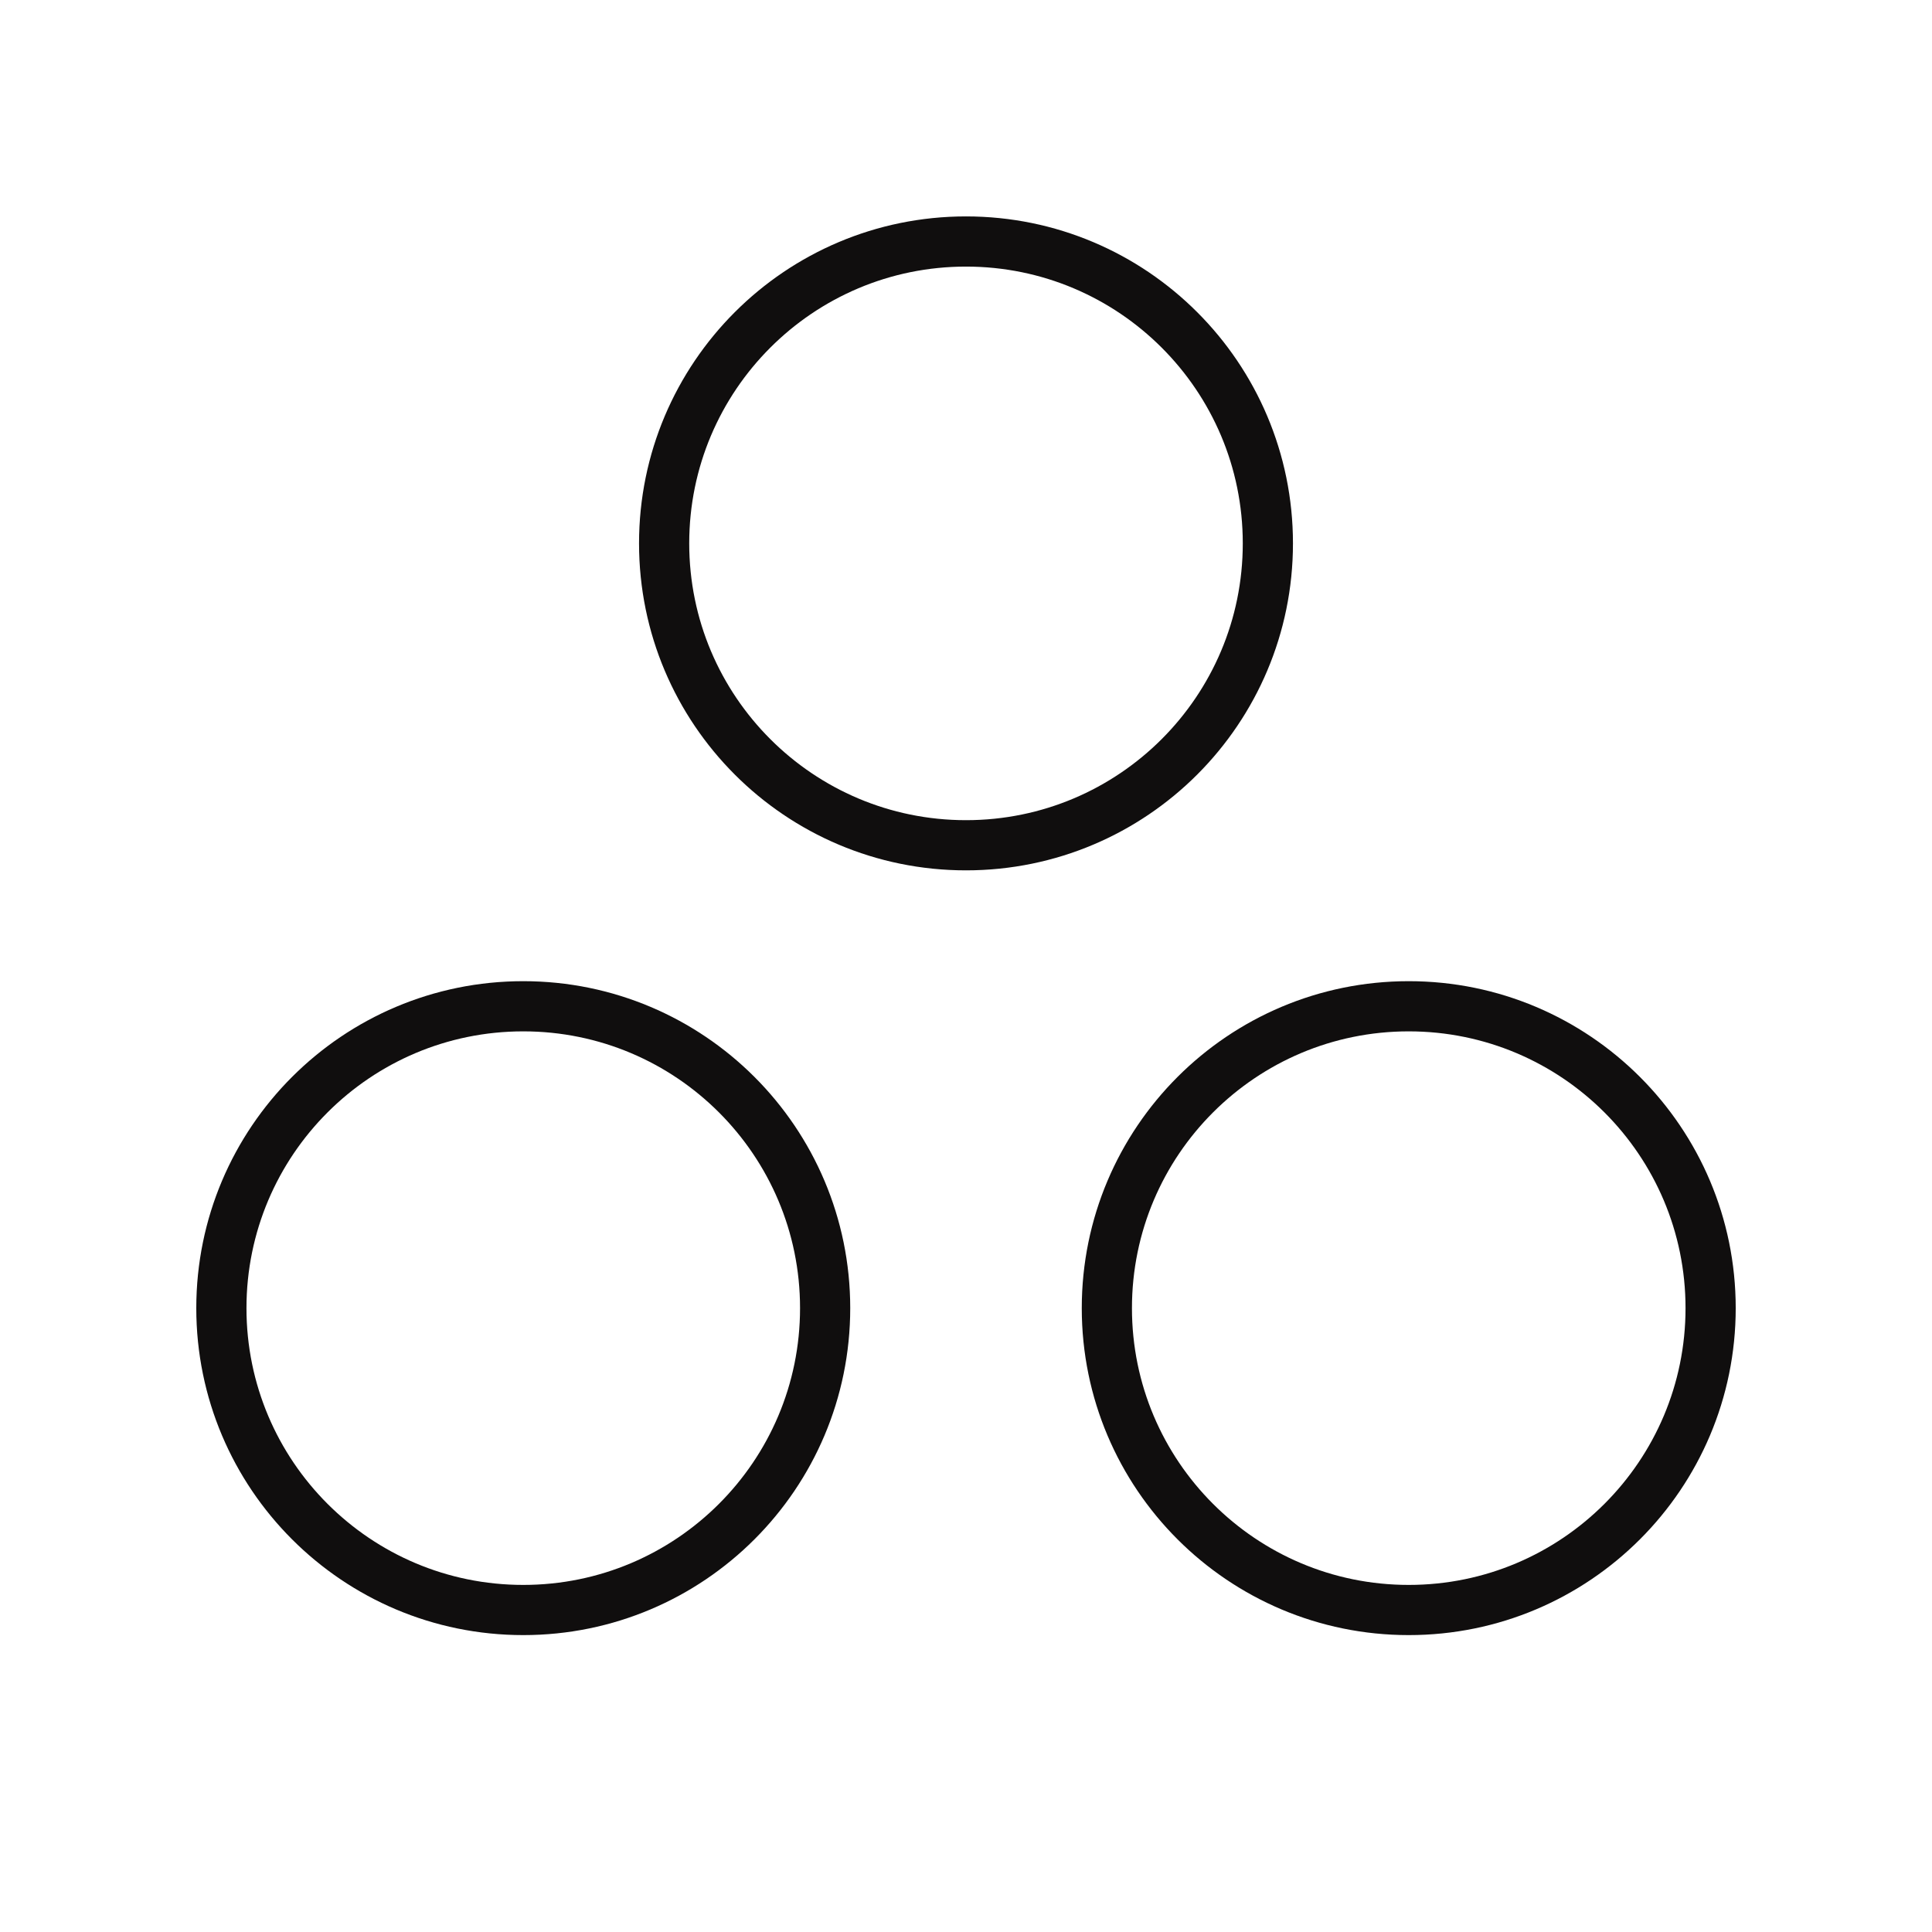
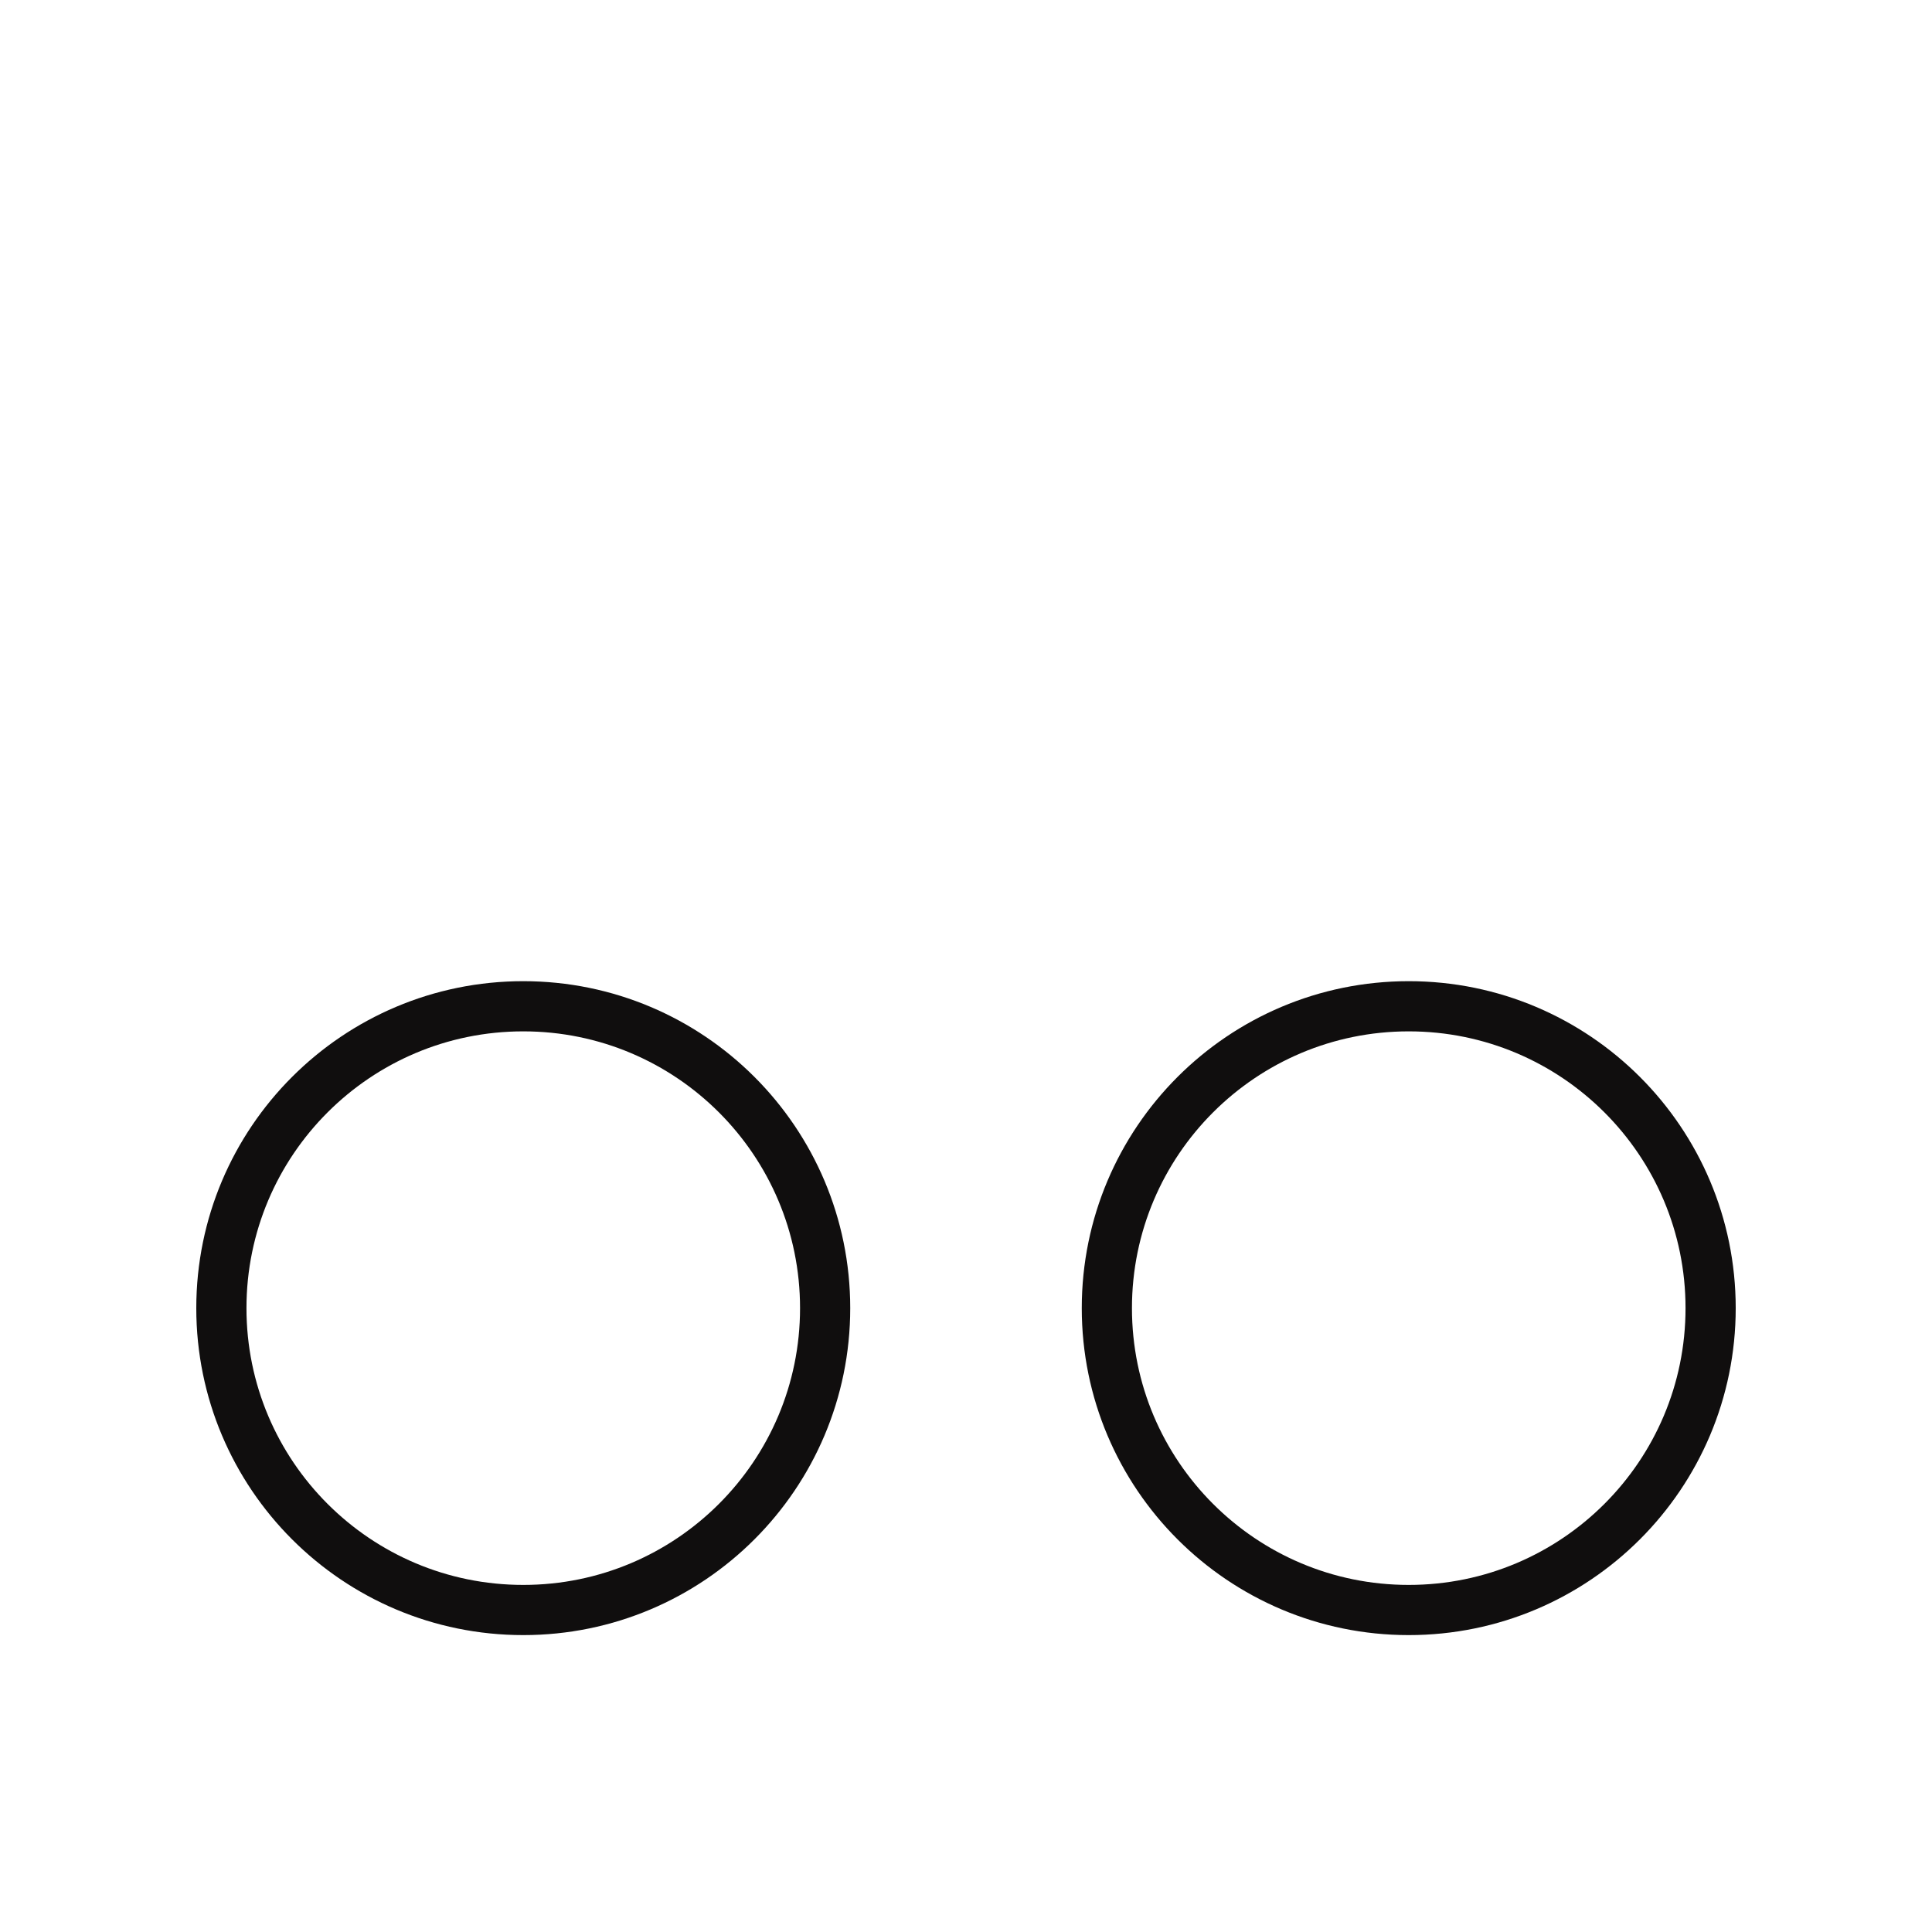
<svg xmlns="http://www.w3.org/2000/svg" fill="none" viewBox="0 0 77 77" height="77" width="77">
-   <path stroke-width="2" stroke="#100E0E" d="M50.531 21.656C50.531 28.301 45.145 33.688 38.5 33.688C31.855 33.688 26.469 28.301 26.469 21.656C26.469 15.012 31.855 9.625 38.5 9.625C45.145 9.625 50.531 15.012 50.531 21.656Z" />
  <path stroke-width="2" stroke="#100E0E" d="M32.886 52.136C32.886 58.781 27.499 64.167 20.855 64.167C14.21 64.167 8.823 58.781 8.823 52.136C8.823 45.491 14.21 40.105 20.855 40.105C27.499 40.105 32.886 45.491 32.886 52.136Z" />
  <path stroke-width="2" stroke="#100E0E" d="M68.177 52.136C68.177 58.781 62.79 64.167 56.145 64.167C49.501 64.167 44.114 58.781 44.114 52.136C44.114 45.491 49.501 40.105 56.145 40.105C62.79 40.105 68.177 45.491 68.177 52.136Z" />
</svg>